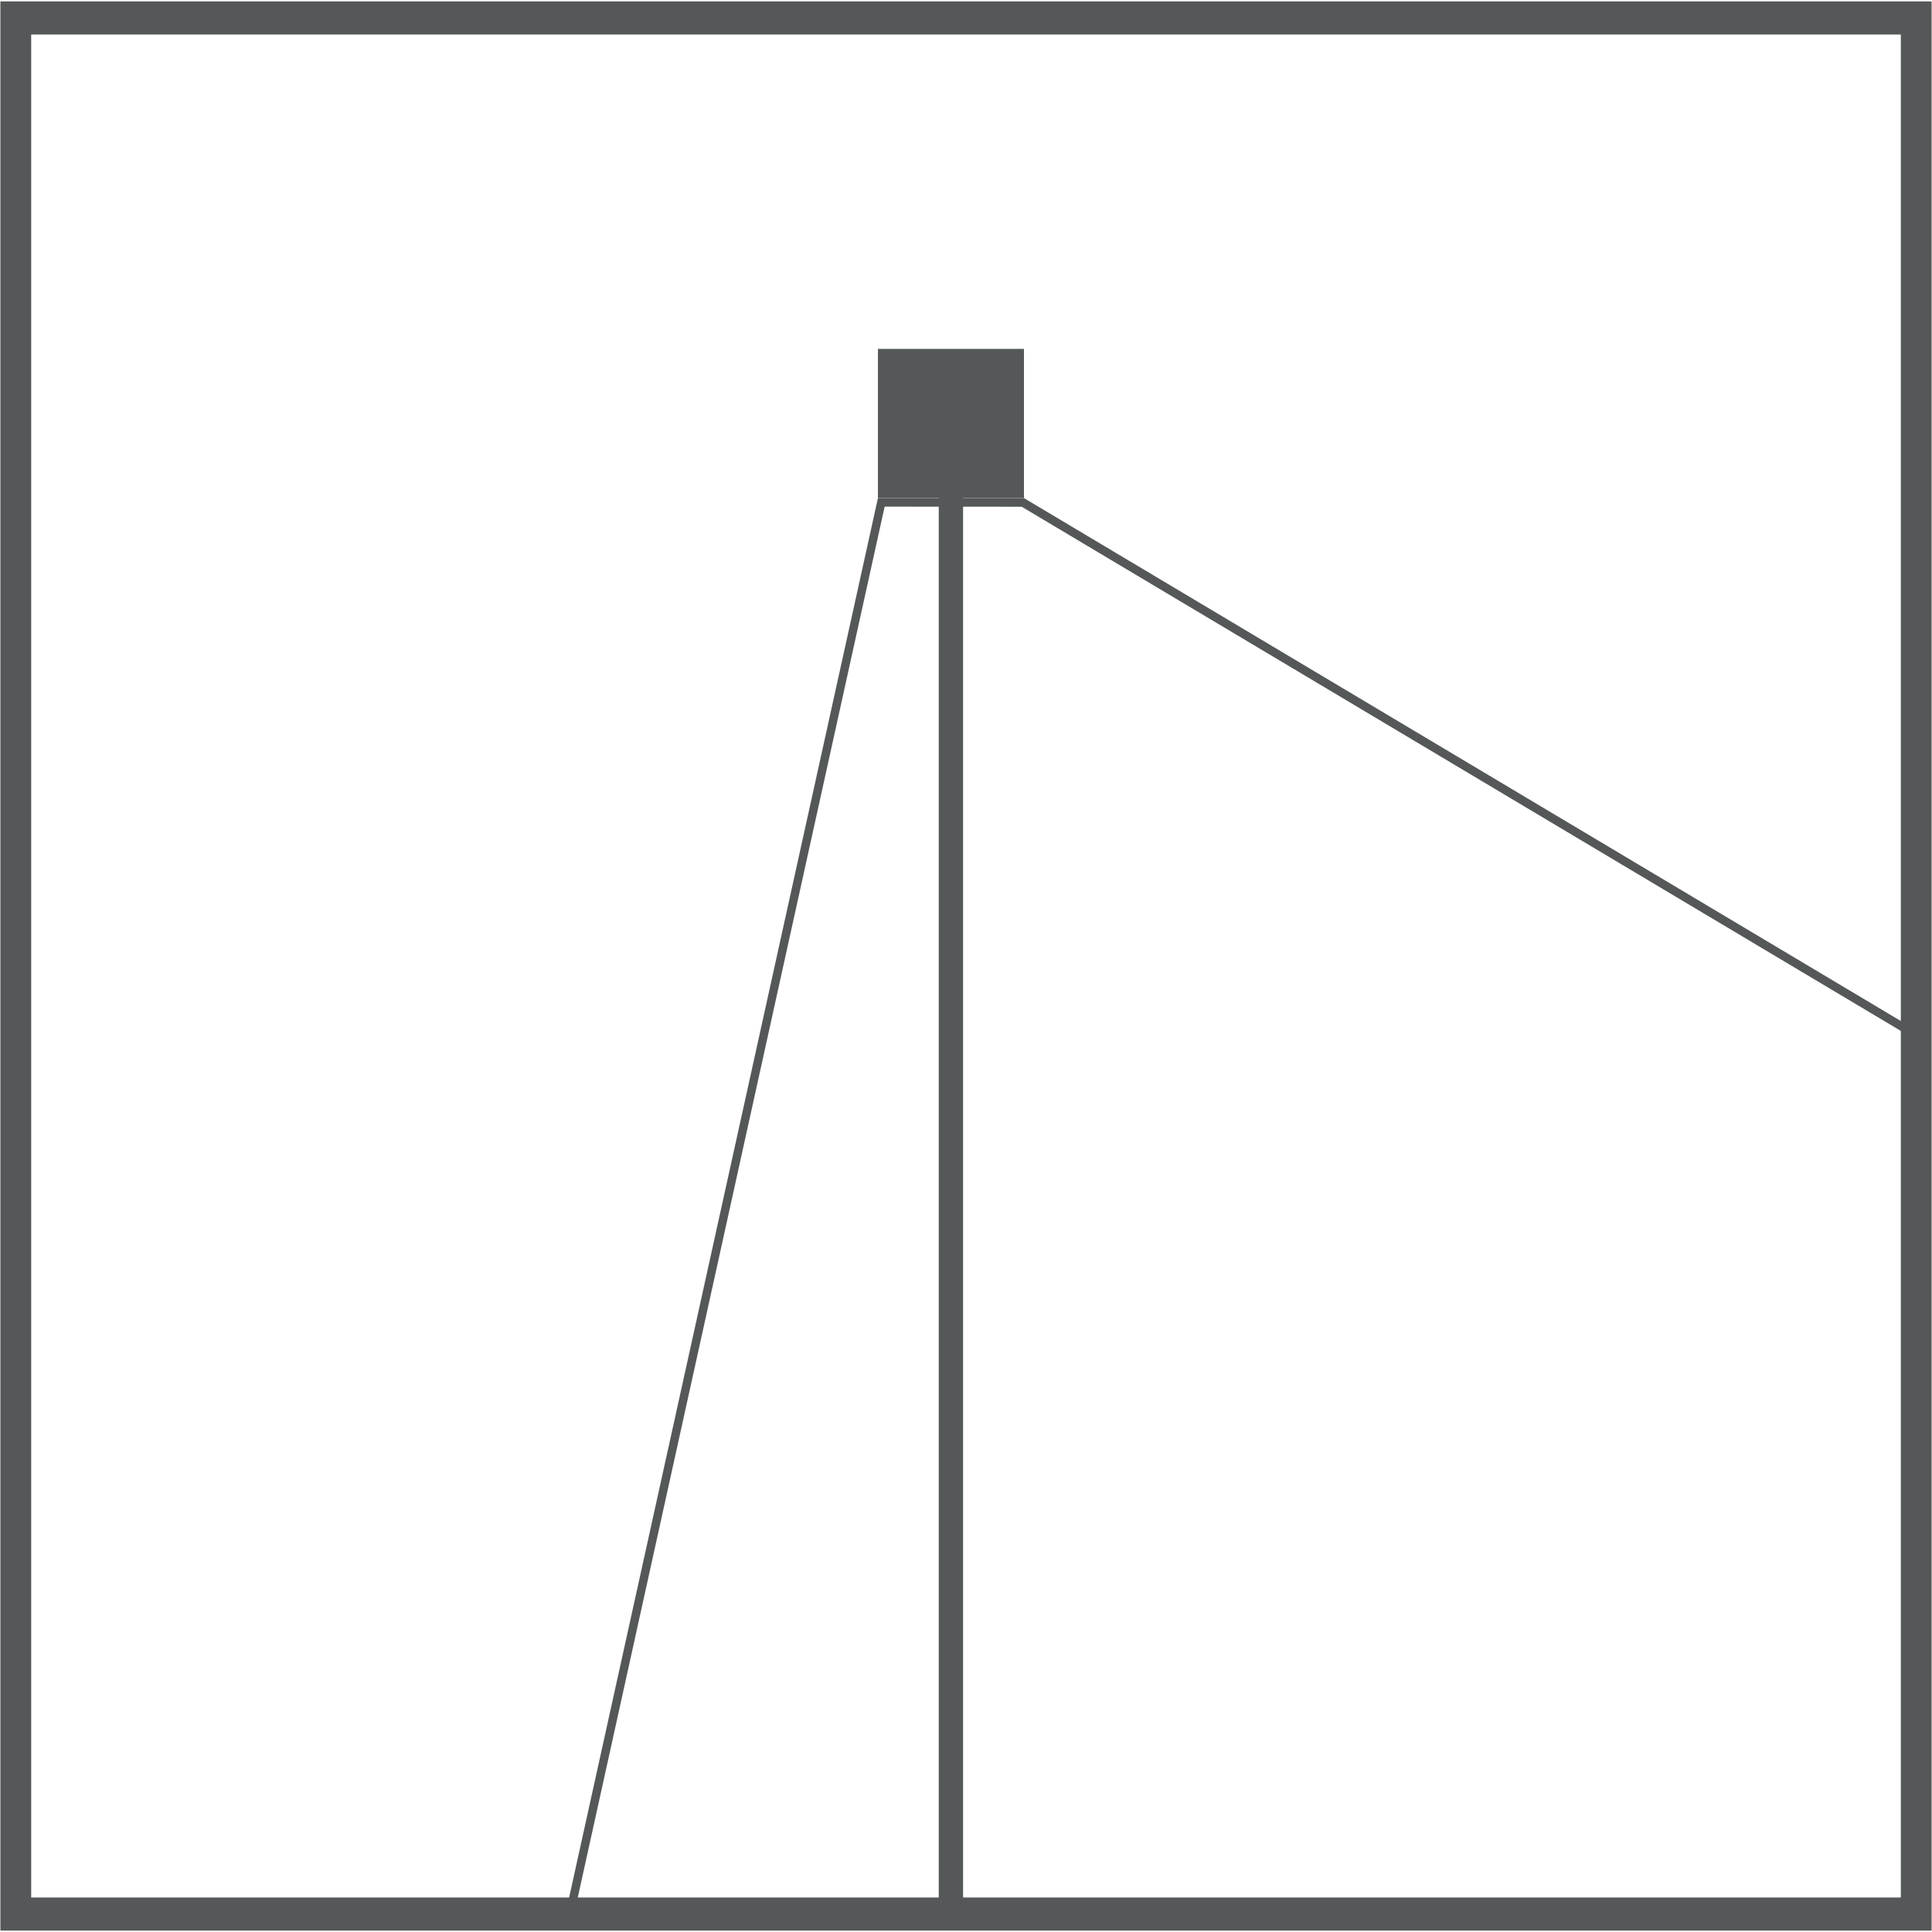
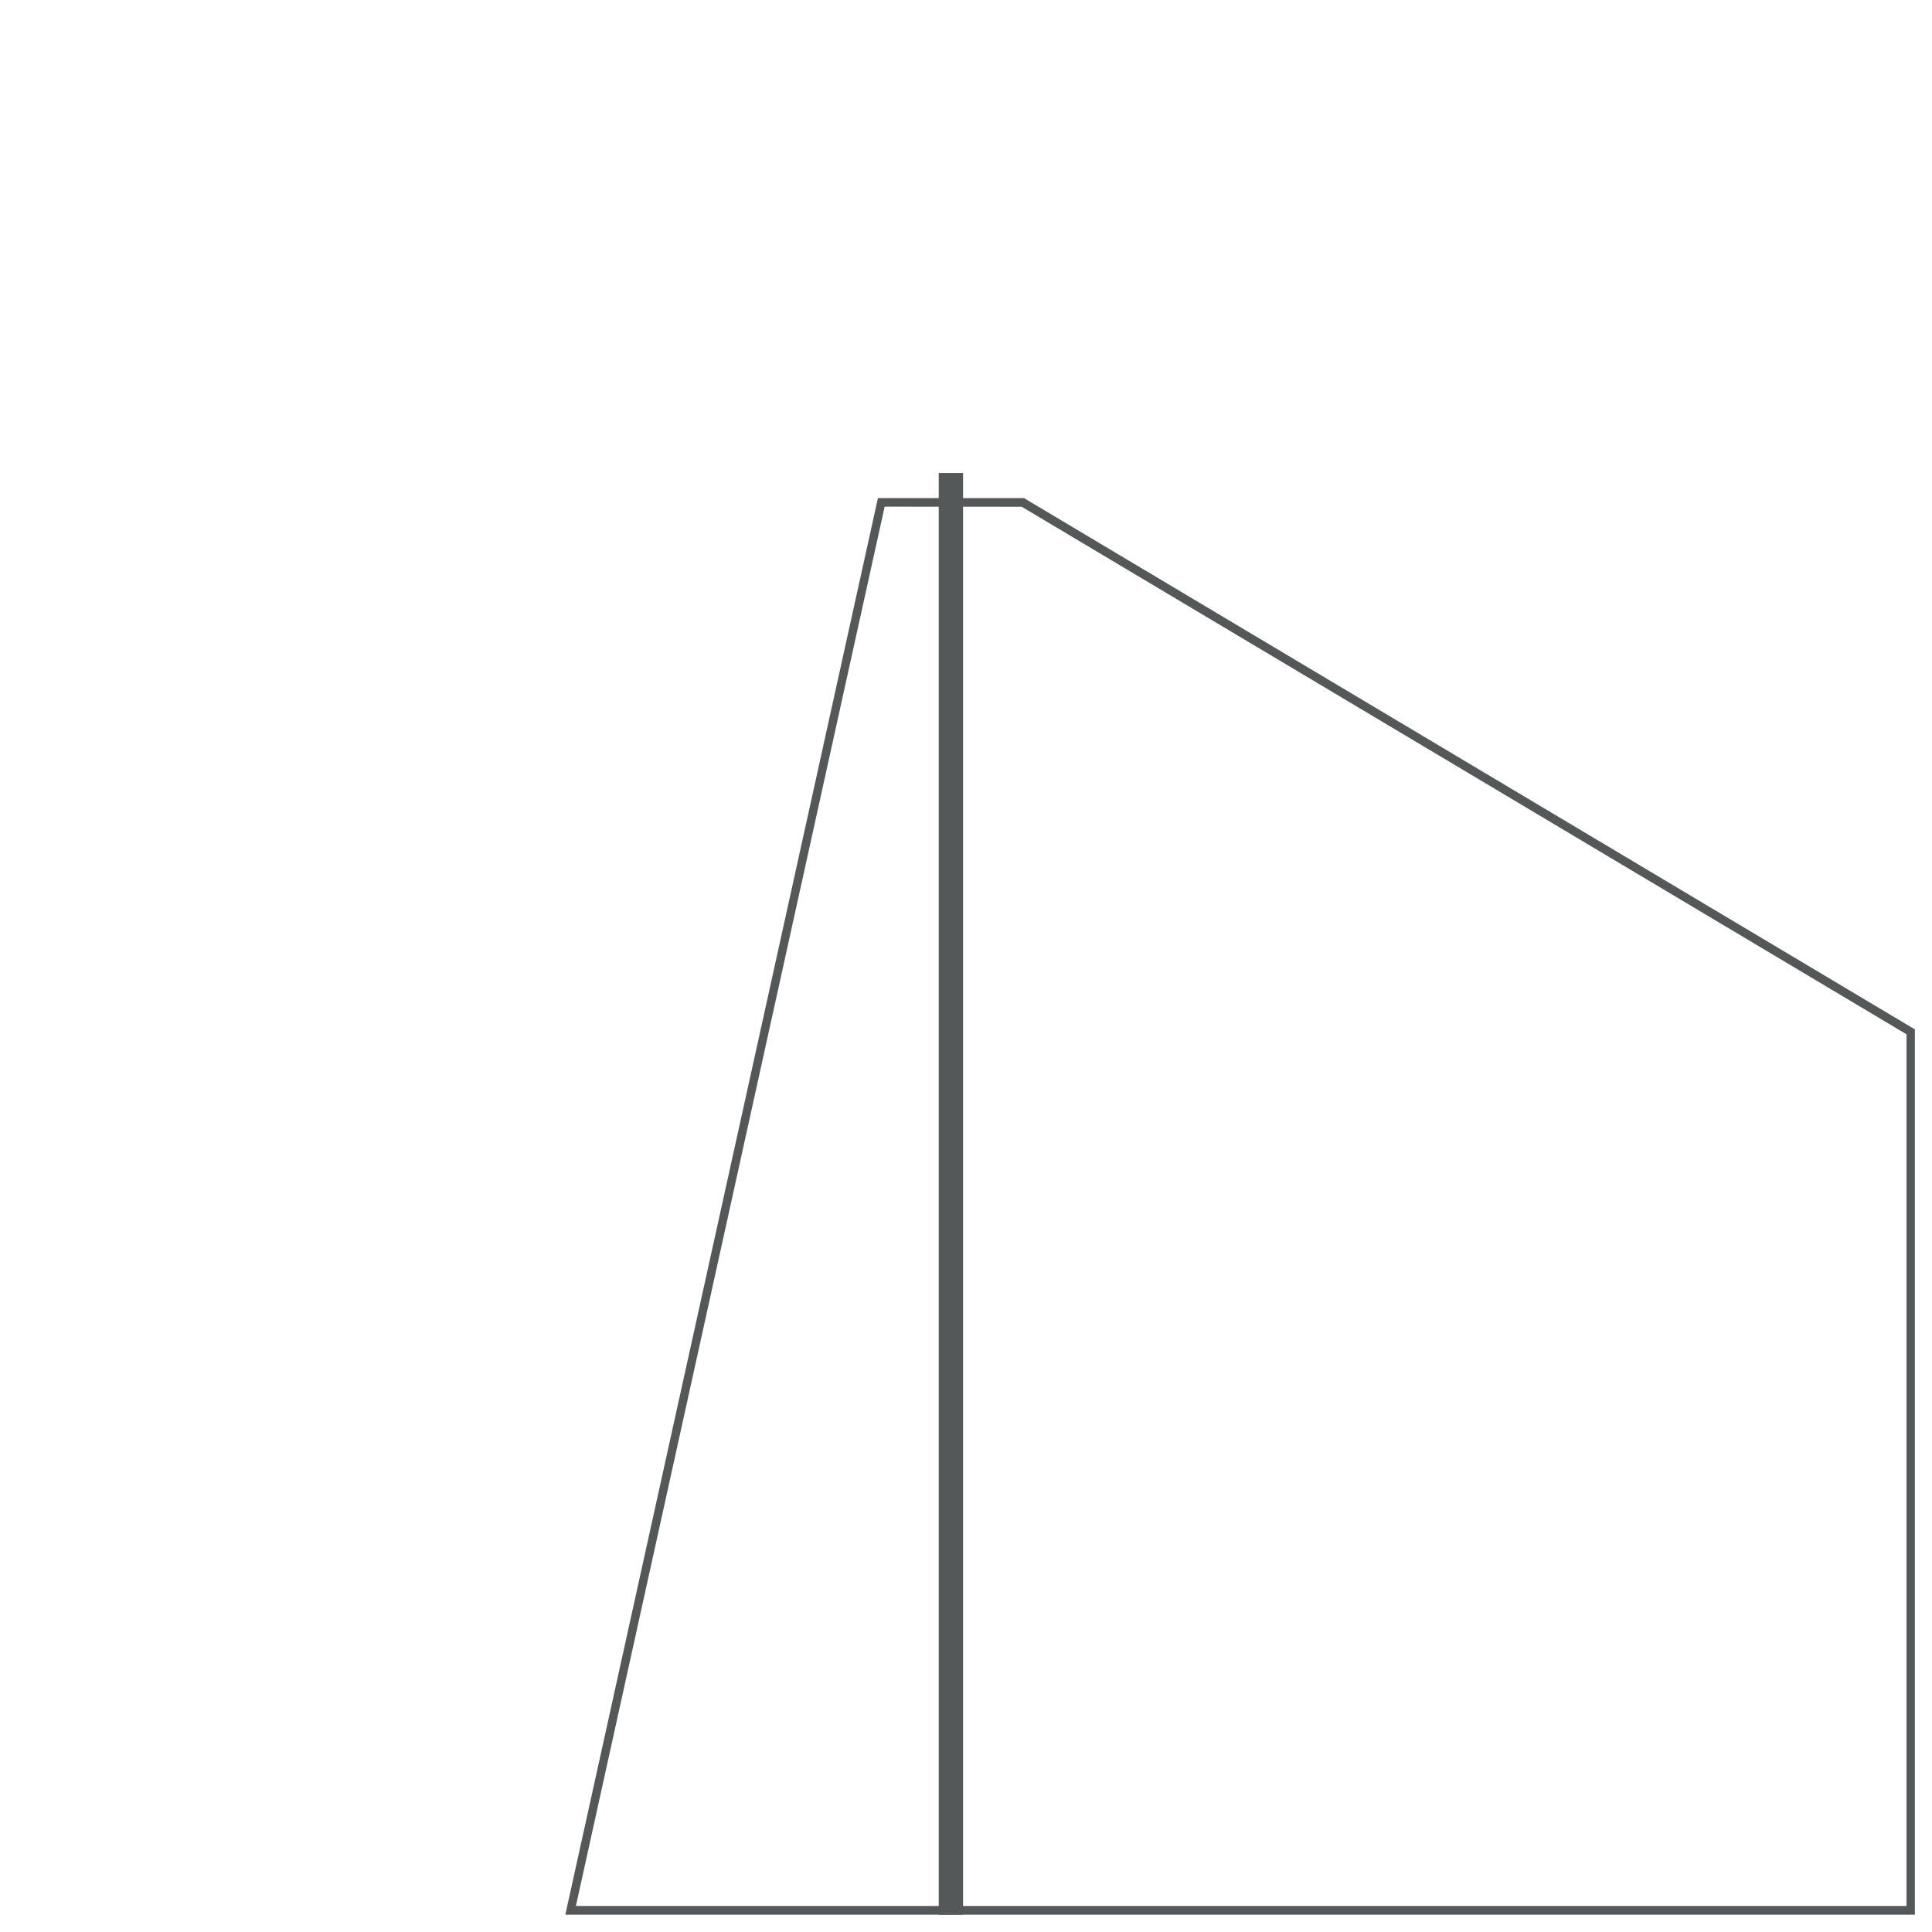
<svg xmlns="http://www.w3.org/2000/svg" version="1.1" id="Capa_1" x="0px" y="0px" width="25.03px" height="25.03px" viewBox="0 0 25.03 25.03" enable-background="new 0 0 25.03 25.03" xml:space="preserve">
  <g id="Capa_1_1_">
</g>
  <g id="rejilla">
    <g>
      <g>
        <path fill="#555858" d="M13.266,6.453h-1.892l-4.05,18.353h17.484v-11.47L13.266,6.453z M13.237,6.565L24.7,13.4v11.293H7.461     l4-18.129L13.237,6.565L13.237,6.565z" />
        <rect x="12.162" y="6.128" fill="#555858" width="0.315" height="18.678" />
-         <rect x="11.374" y="4.52" fill="#555858" width="1.892" height="1.932" />
      </g>
-       <path fill="#555858" d="M0.005,0.018v24.994h25.02V0.018H0.005z M24.626,24.583H0.404V0.447h24.222V24.583z" />
    </g>
  </g>
</svg>